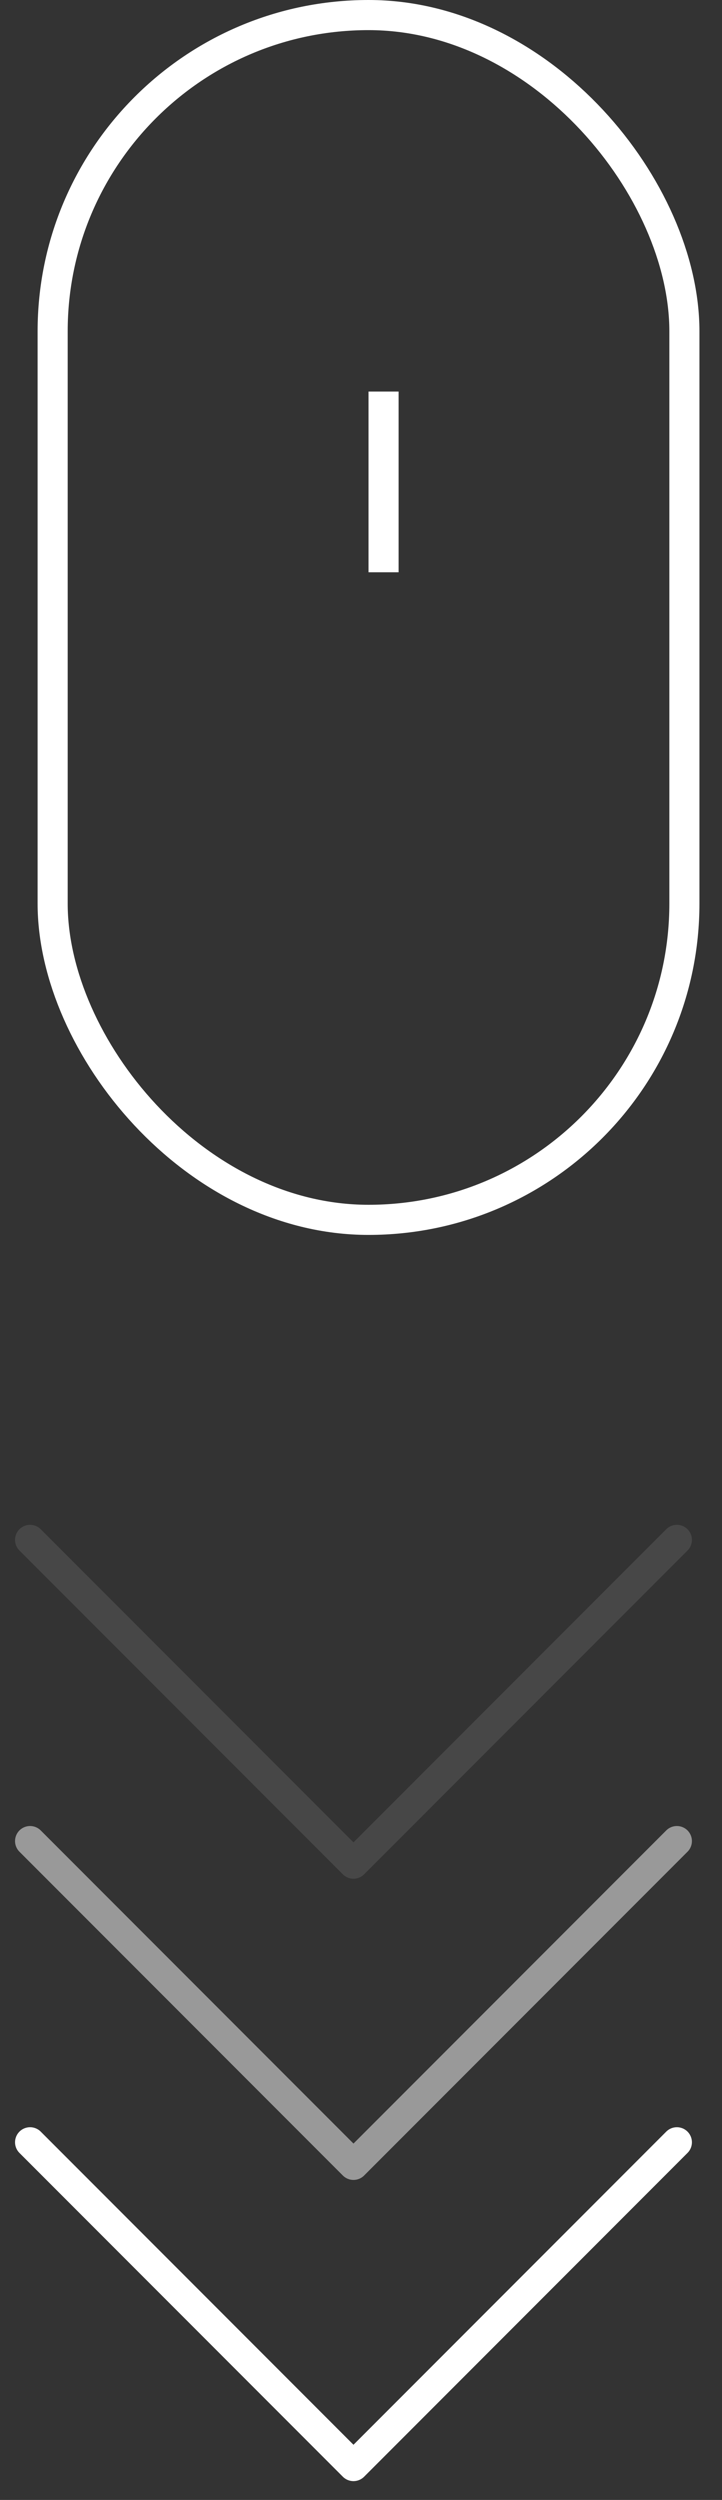
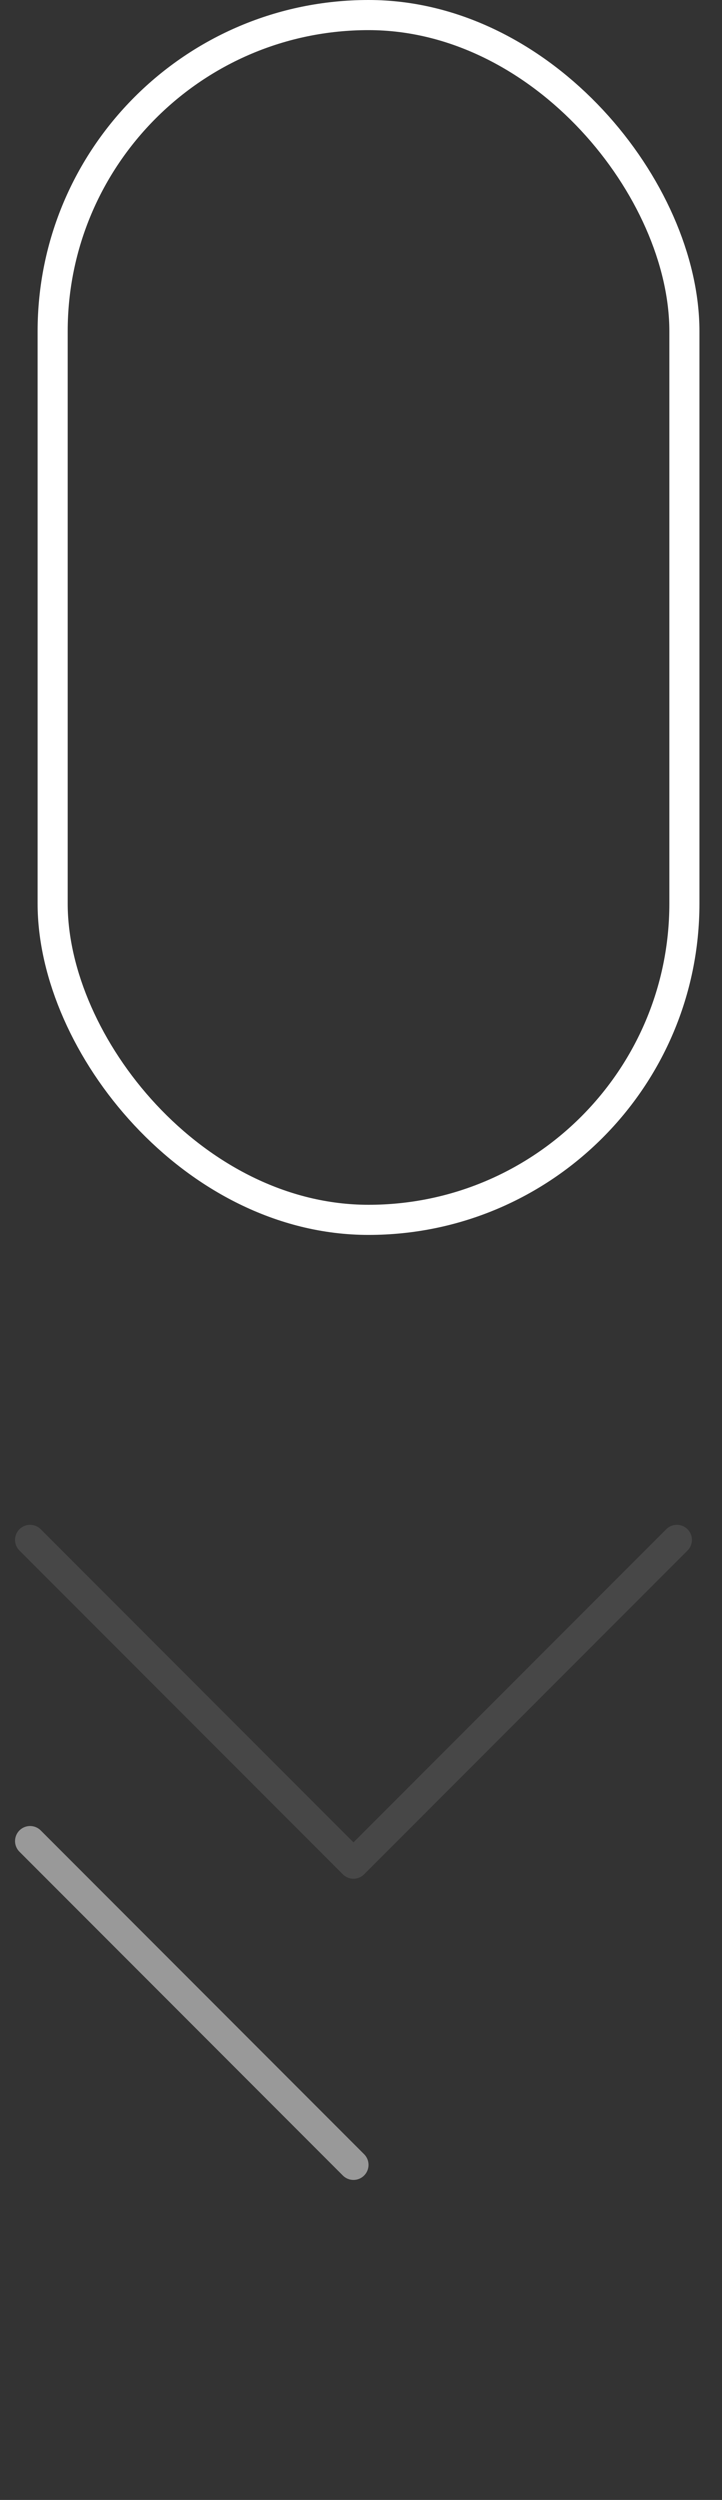
<svg xmlns="http://www.w3.org/2000/svg" width="24" height="83" viewBox="0 0 24 83" fill="none">
  <rect x="0" y="0" width="24" height="83" fill="#333333" stroke="none" />
  <rect x="1.75" y="0.5" width="21" height="40" rx="10.5" stroke="white" />
-   <path d="M1 71.125L11.75 81.875L22.5 71.125" stroke="white" stroke-linecap="round" stroke-linejoin="round" />
-   <path d="M1 61.125L11.75 71.875L22.5 61.125" stroke="white" stroke-opacity="0.5" stroke-linecap="round" stroke-linejoin="round" />
+   <path d="M1 61.125L11.75 71.875" stroke="white" stroke-opacity="0.5" stroke-linecap="round" stroke-linejoin="round" />
  <path d="M1 51.125L11.75 61.875L22.5 51.125" stroke="white" stroke-opacity="0.1" stroke-linecap="round" stroke-linejoin="round" />
-   <line x1="12.75" y1="13" x2="12.75" y2="19" stroke="white" />
</svg>